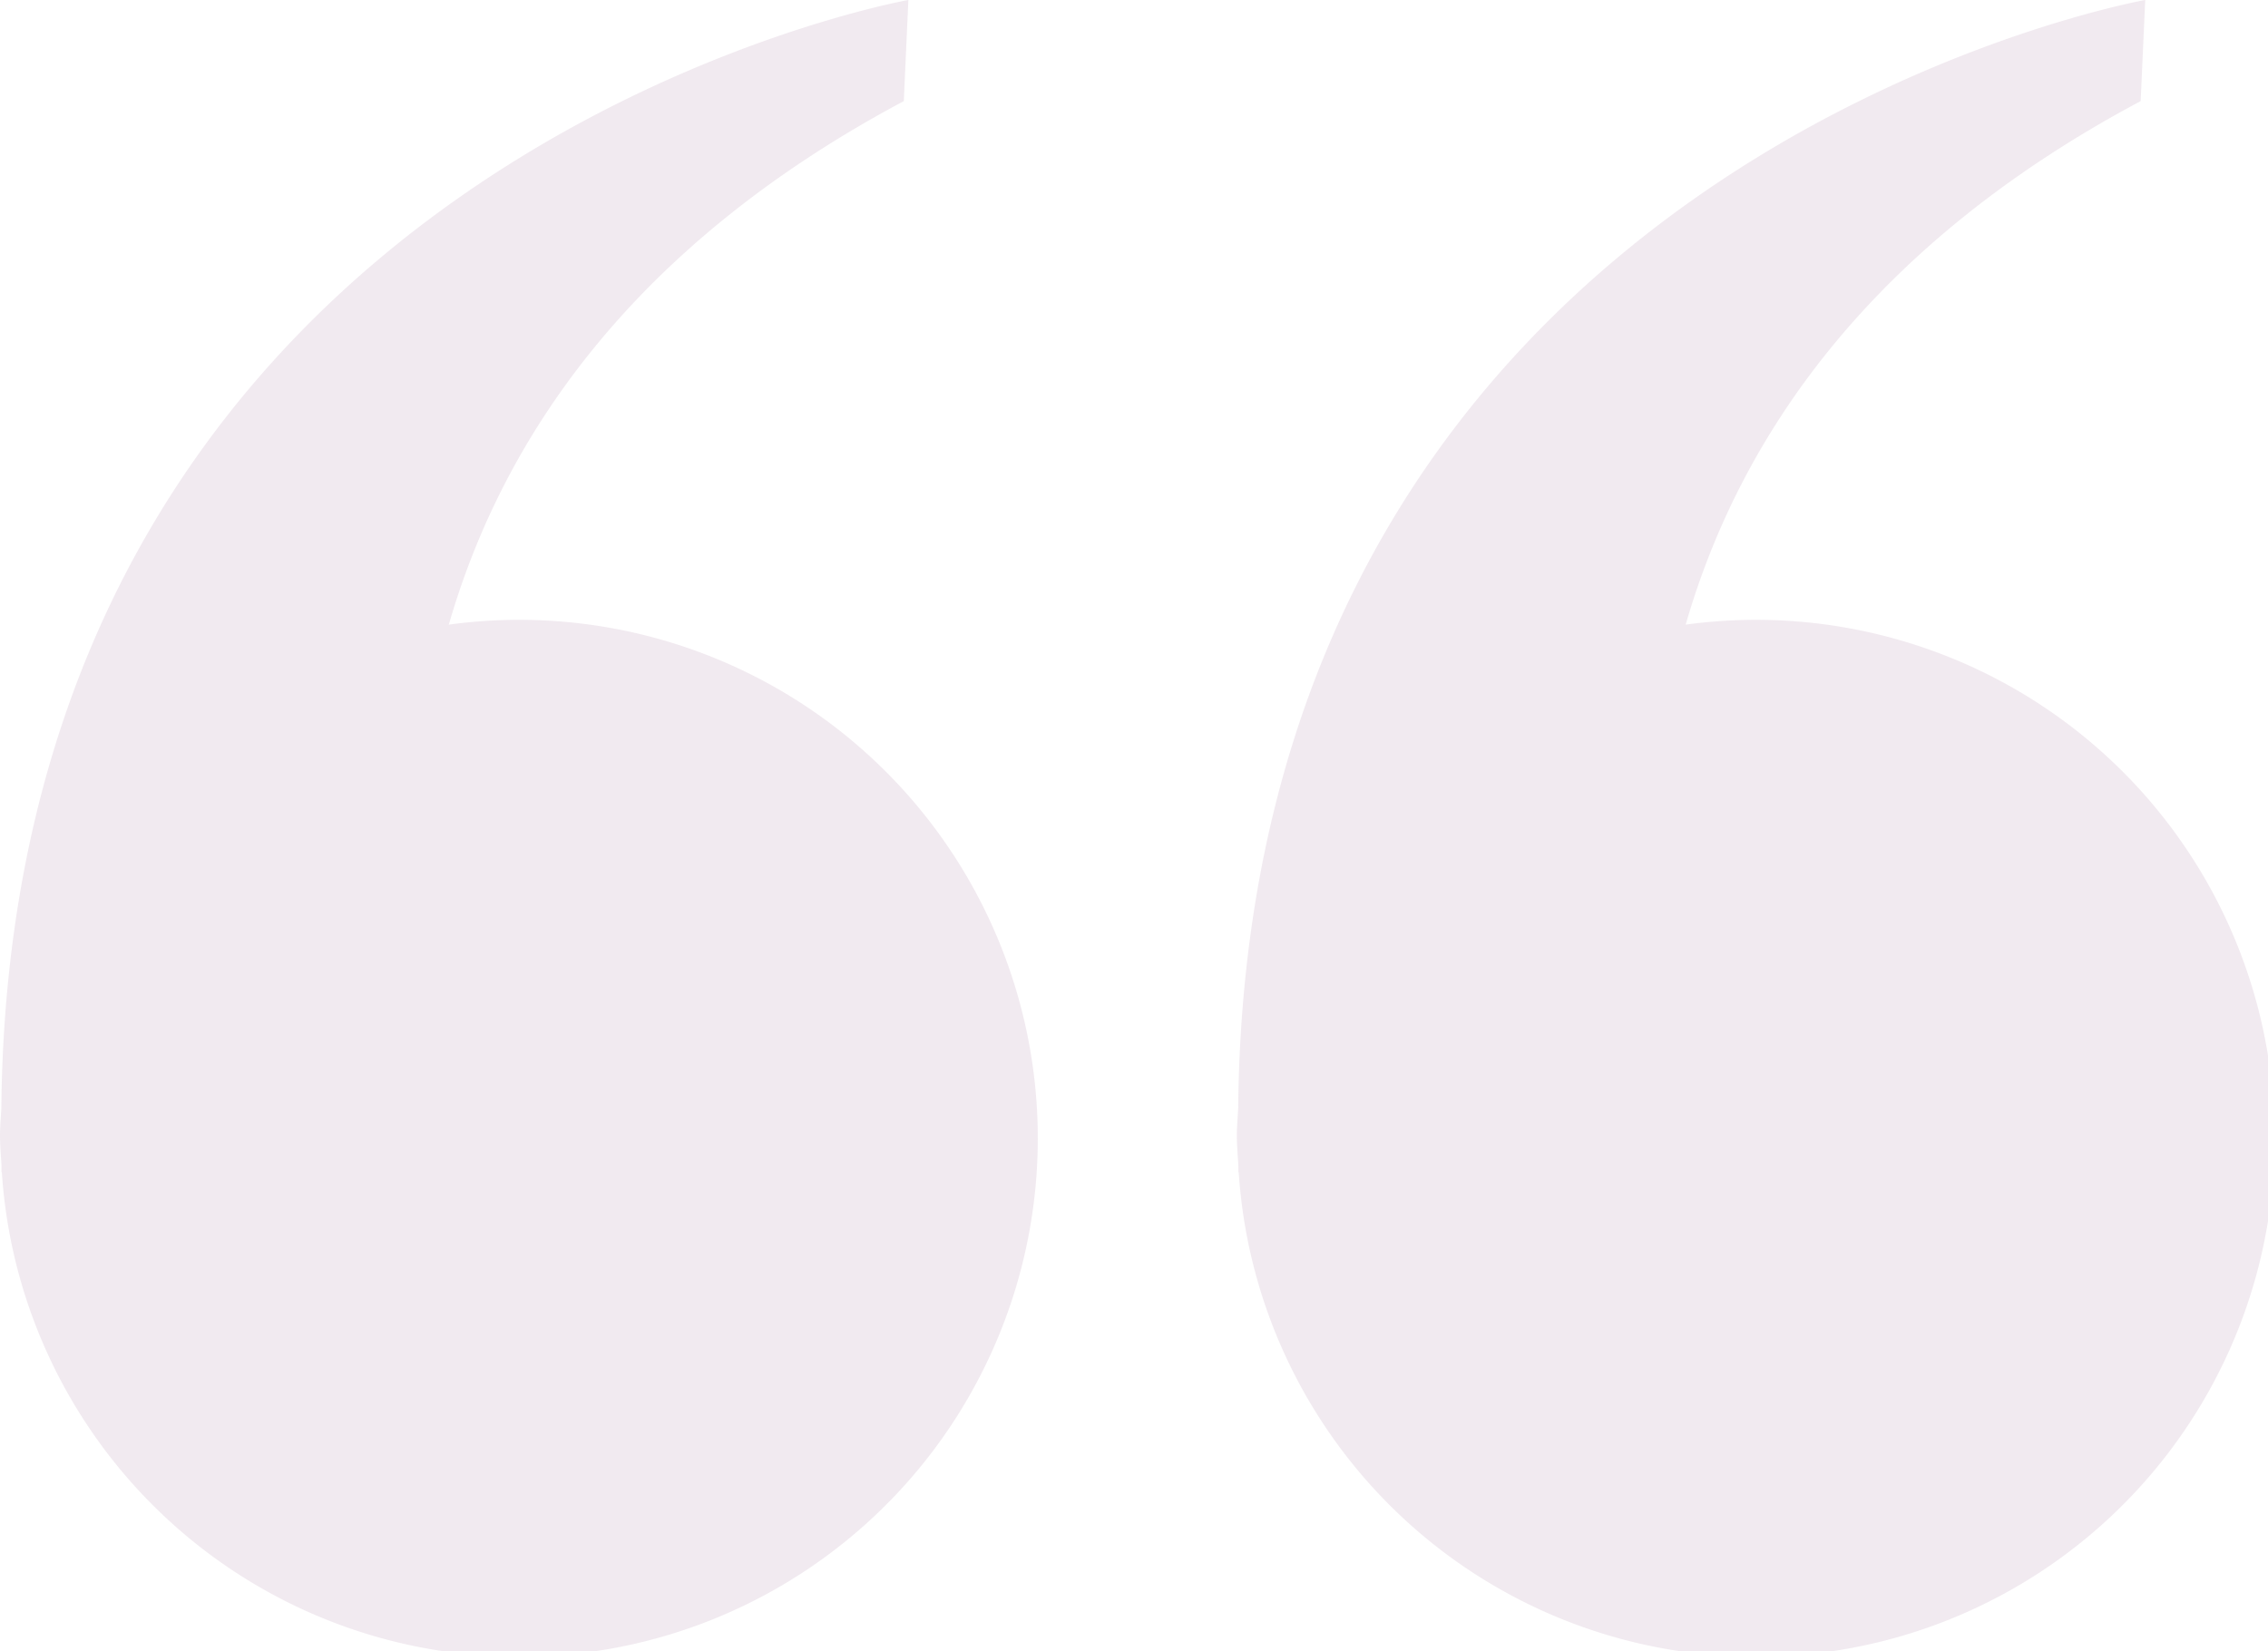
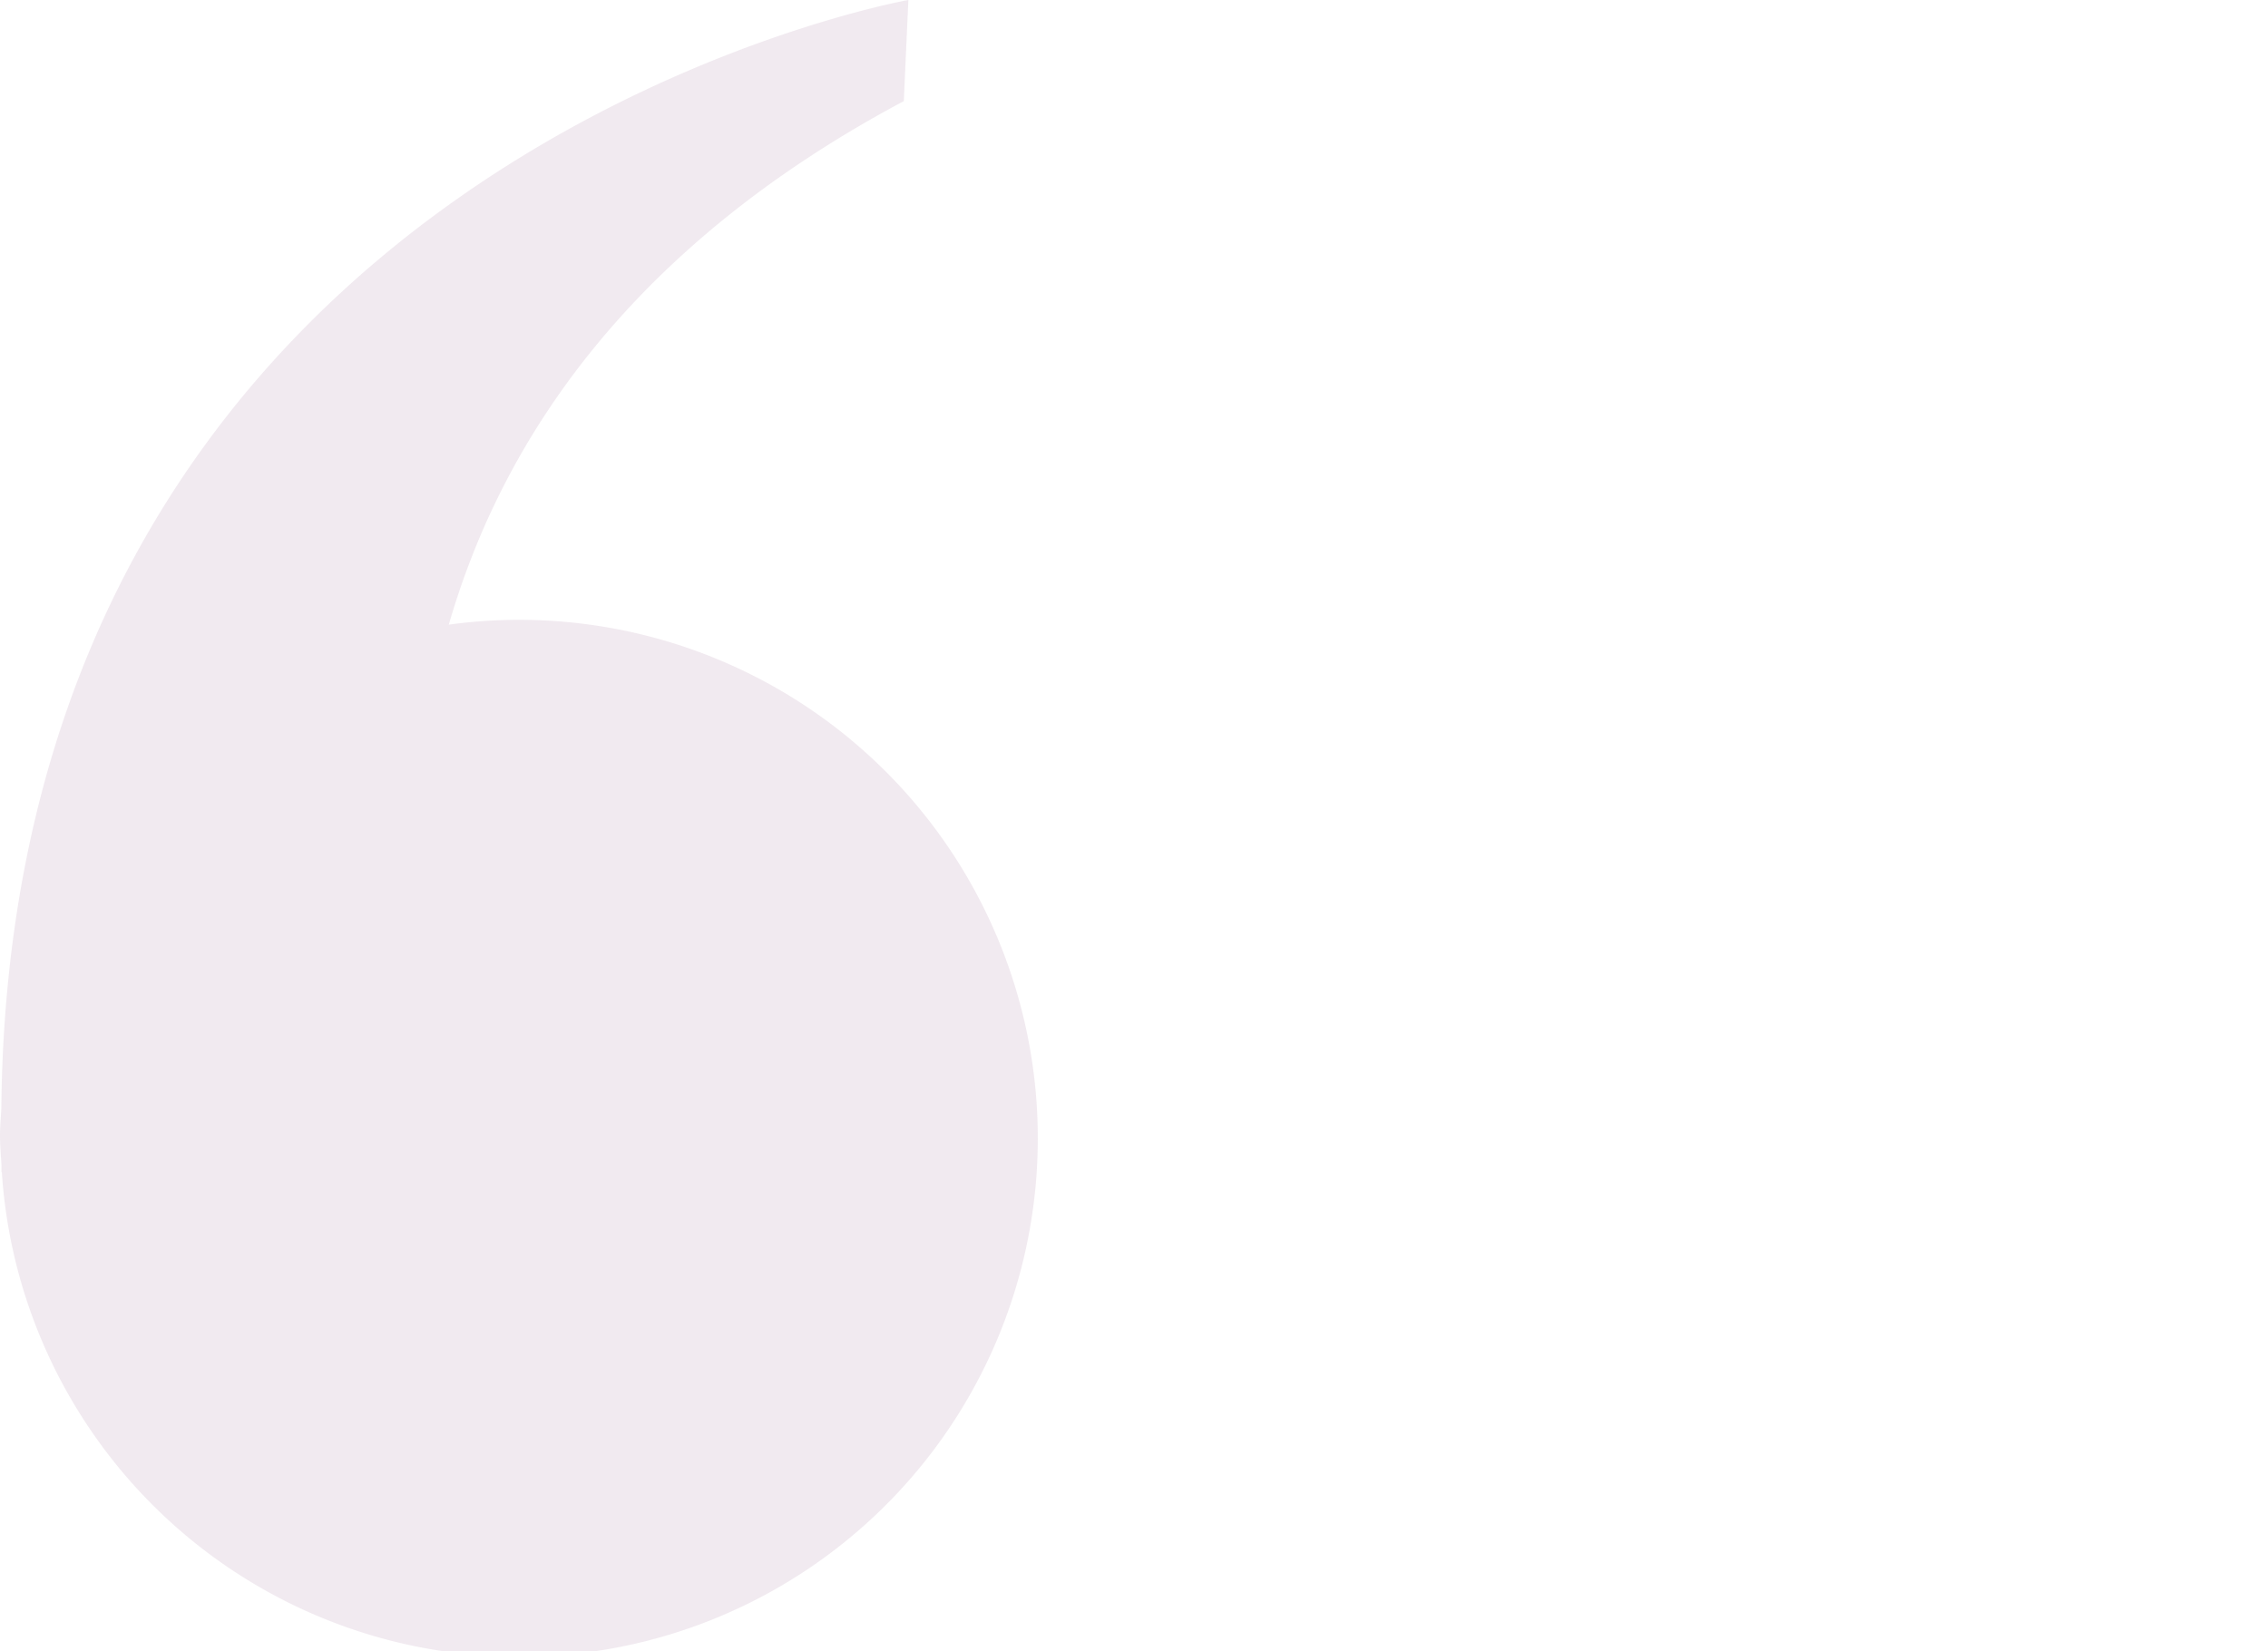
<svg xmlns="http://www.w3.org/2000/svg" width="134.095" height="97.621" viewBox="0 0 134.095 97.621">
  <g transform="translate(-875 -2188.291)">
-     <path d="M60.966,30.484c0-.6-.053-1.187-.089-1.777,0-.135,0-.264,0-.4h-.02A30.658,30.658,0,1,0,34.43,60.686C31.312,71.491,23.8,82.975,7.529,91.641l-.27,5.98s53.1-9.408,53.628-65.531C60.913,31.556,60.966,31.028,60.966,30.484Z" transform="translate(1009.095 2285.911) rotate(180)" fill="rgba(117,48,104,0.1)" />
    <path d="M60.966,30.484c0-.6-.053-1.187-.089-1.777,0-.135,0-.264,0-.4h-.02A30.658,30.658,0,1,0,34.43,60.686C31.312,71.491,23.8,82.975,7.529,91.641l-.27,5.98s53.1-9.408,53.628-65.531C60.913,31.556,60.966,31.028,60.966,30.484Z" transform="translate(935.966 2285.911) rotate(180)" fill="rgba(117,48,104,0.1)" />
  </g>
</svg>